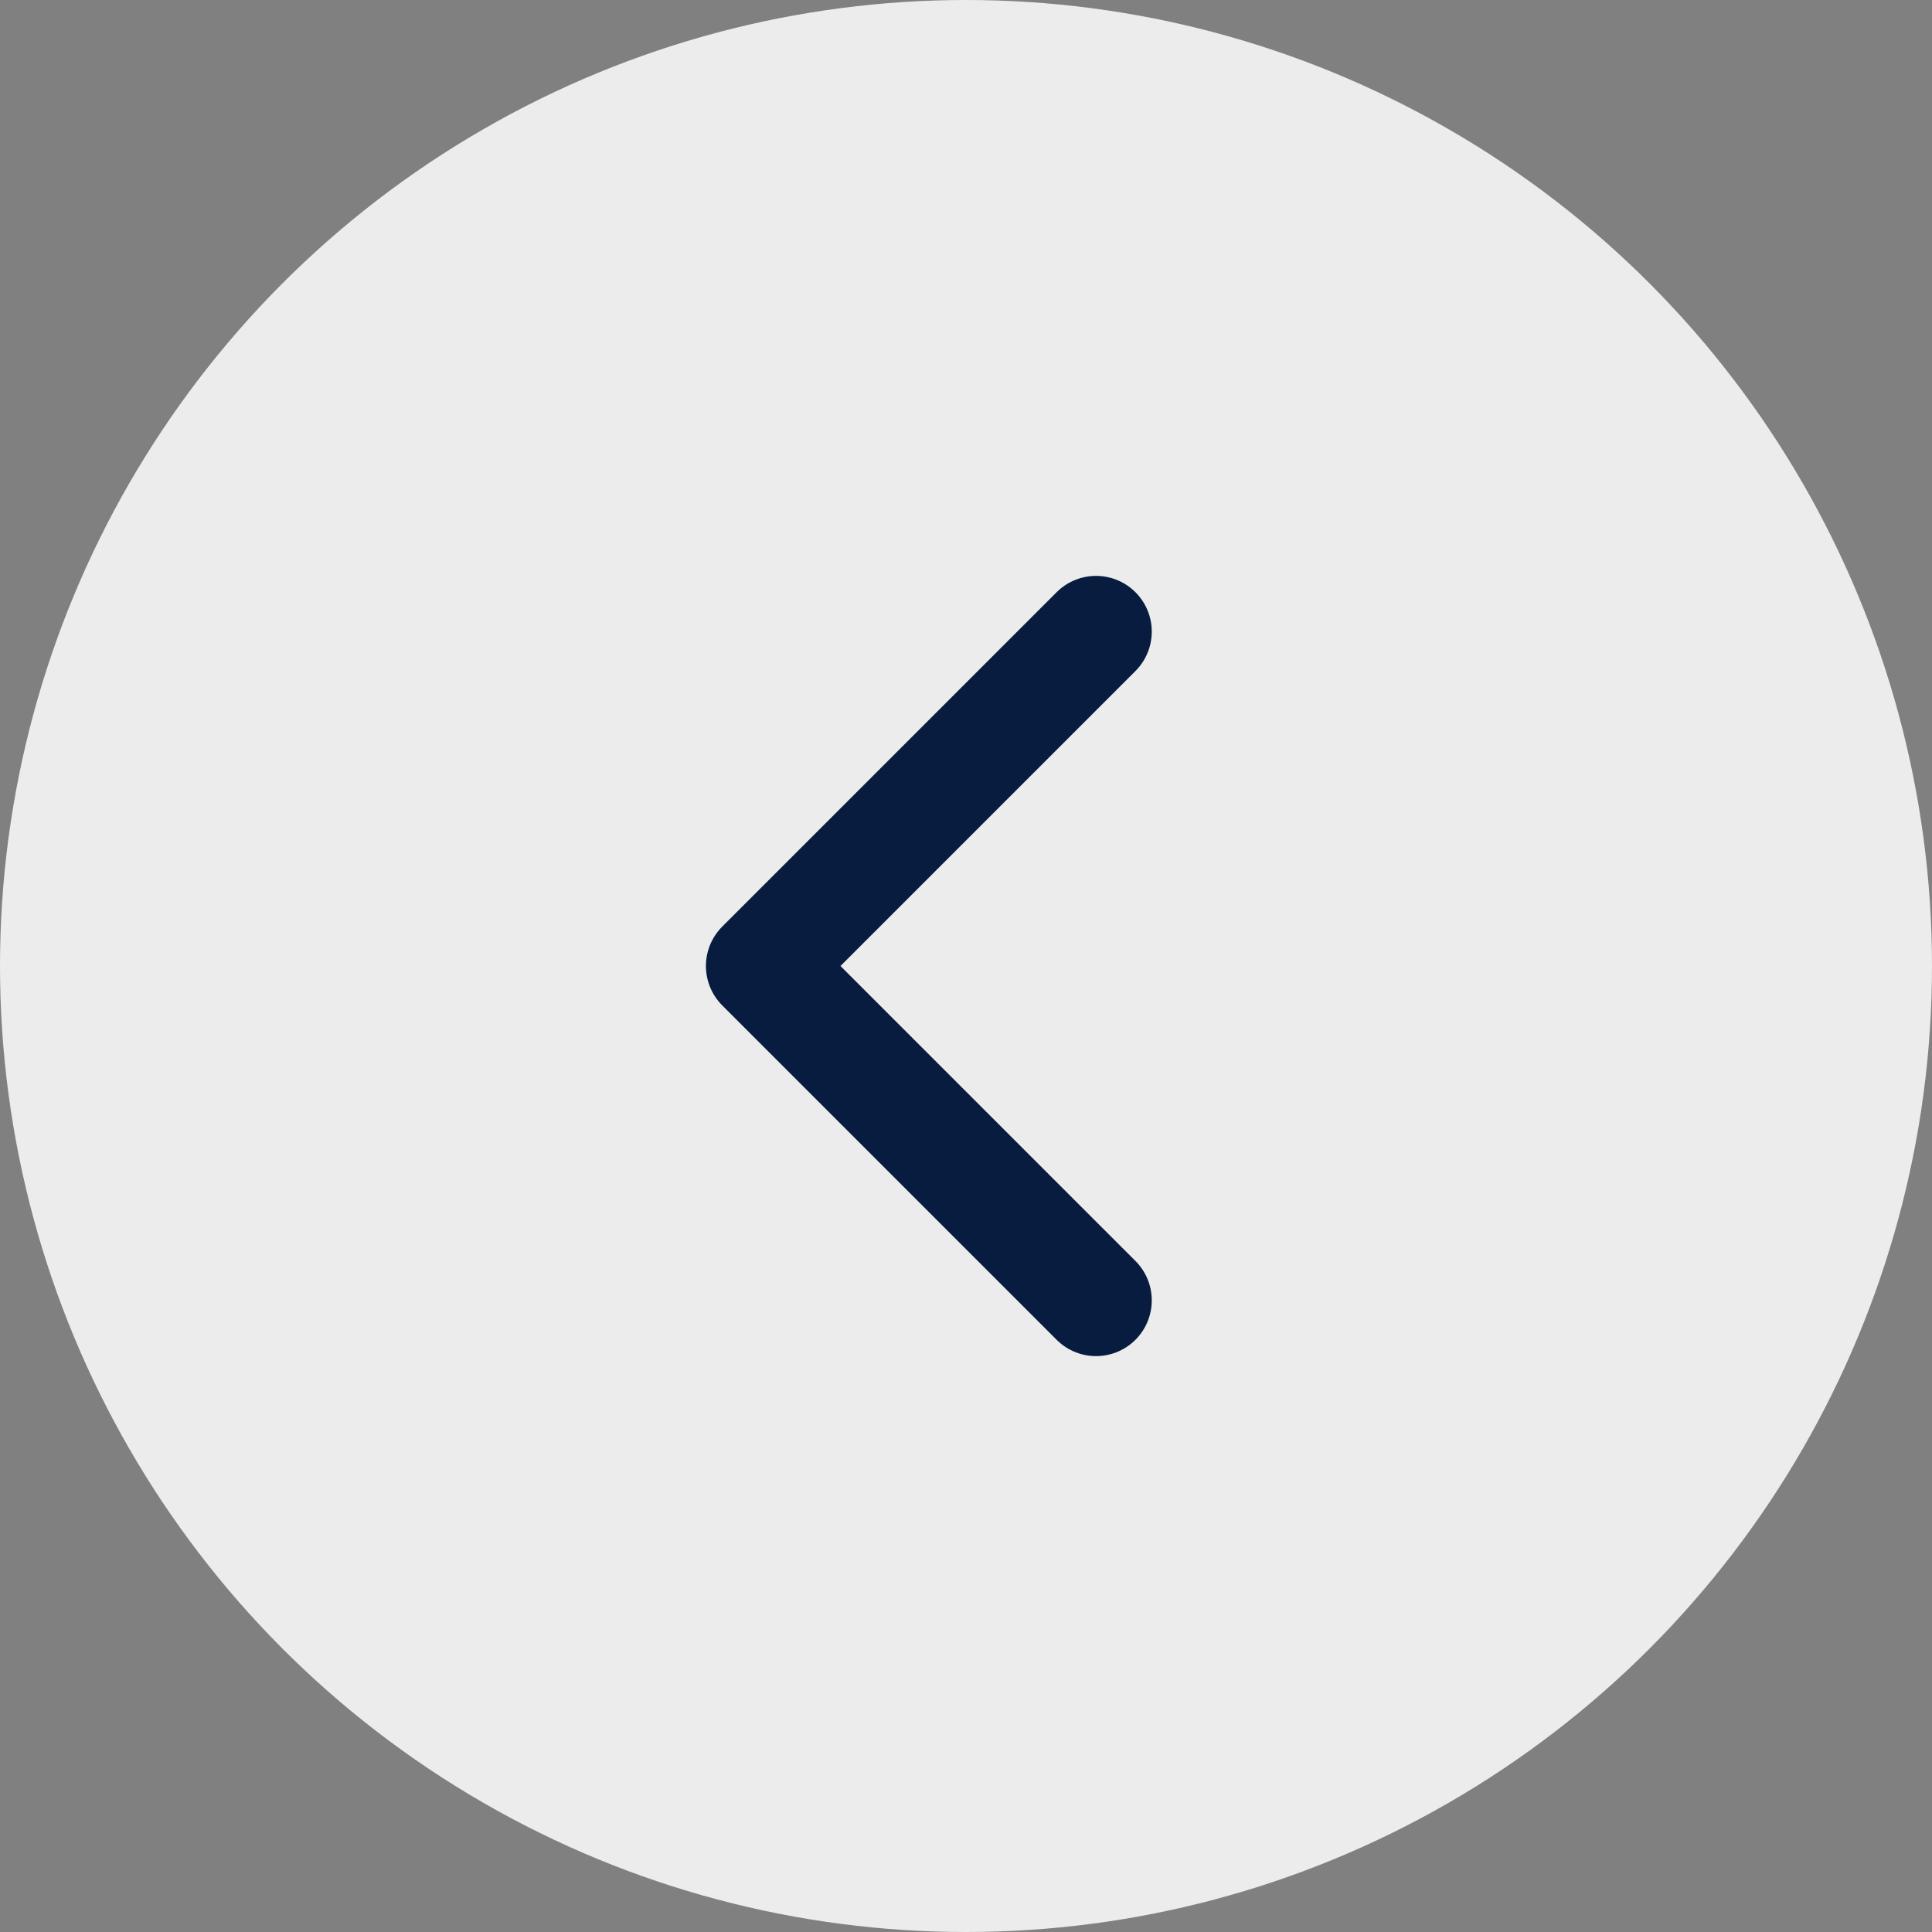
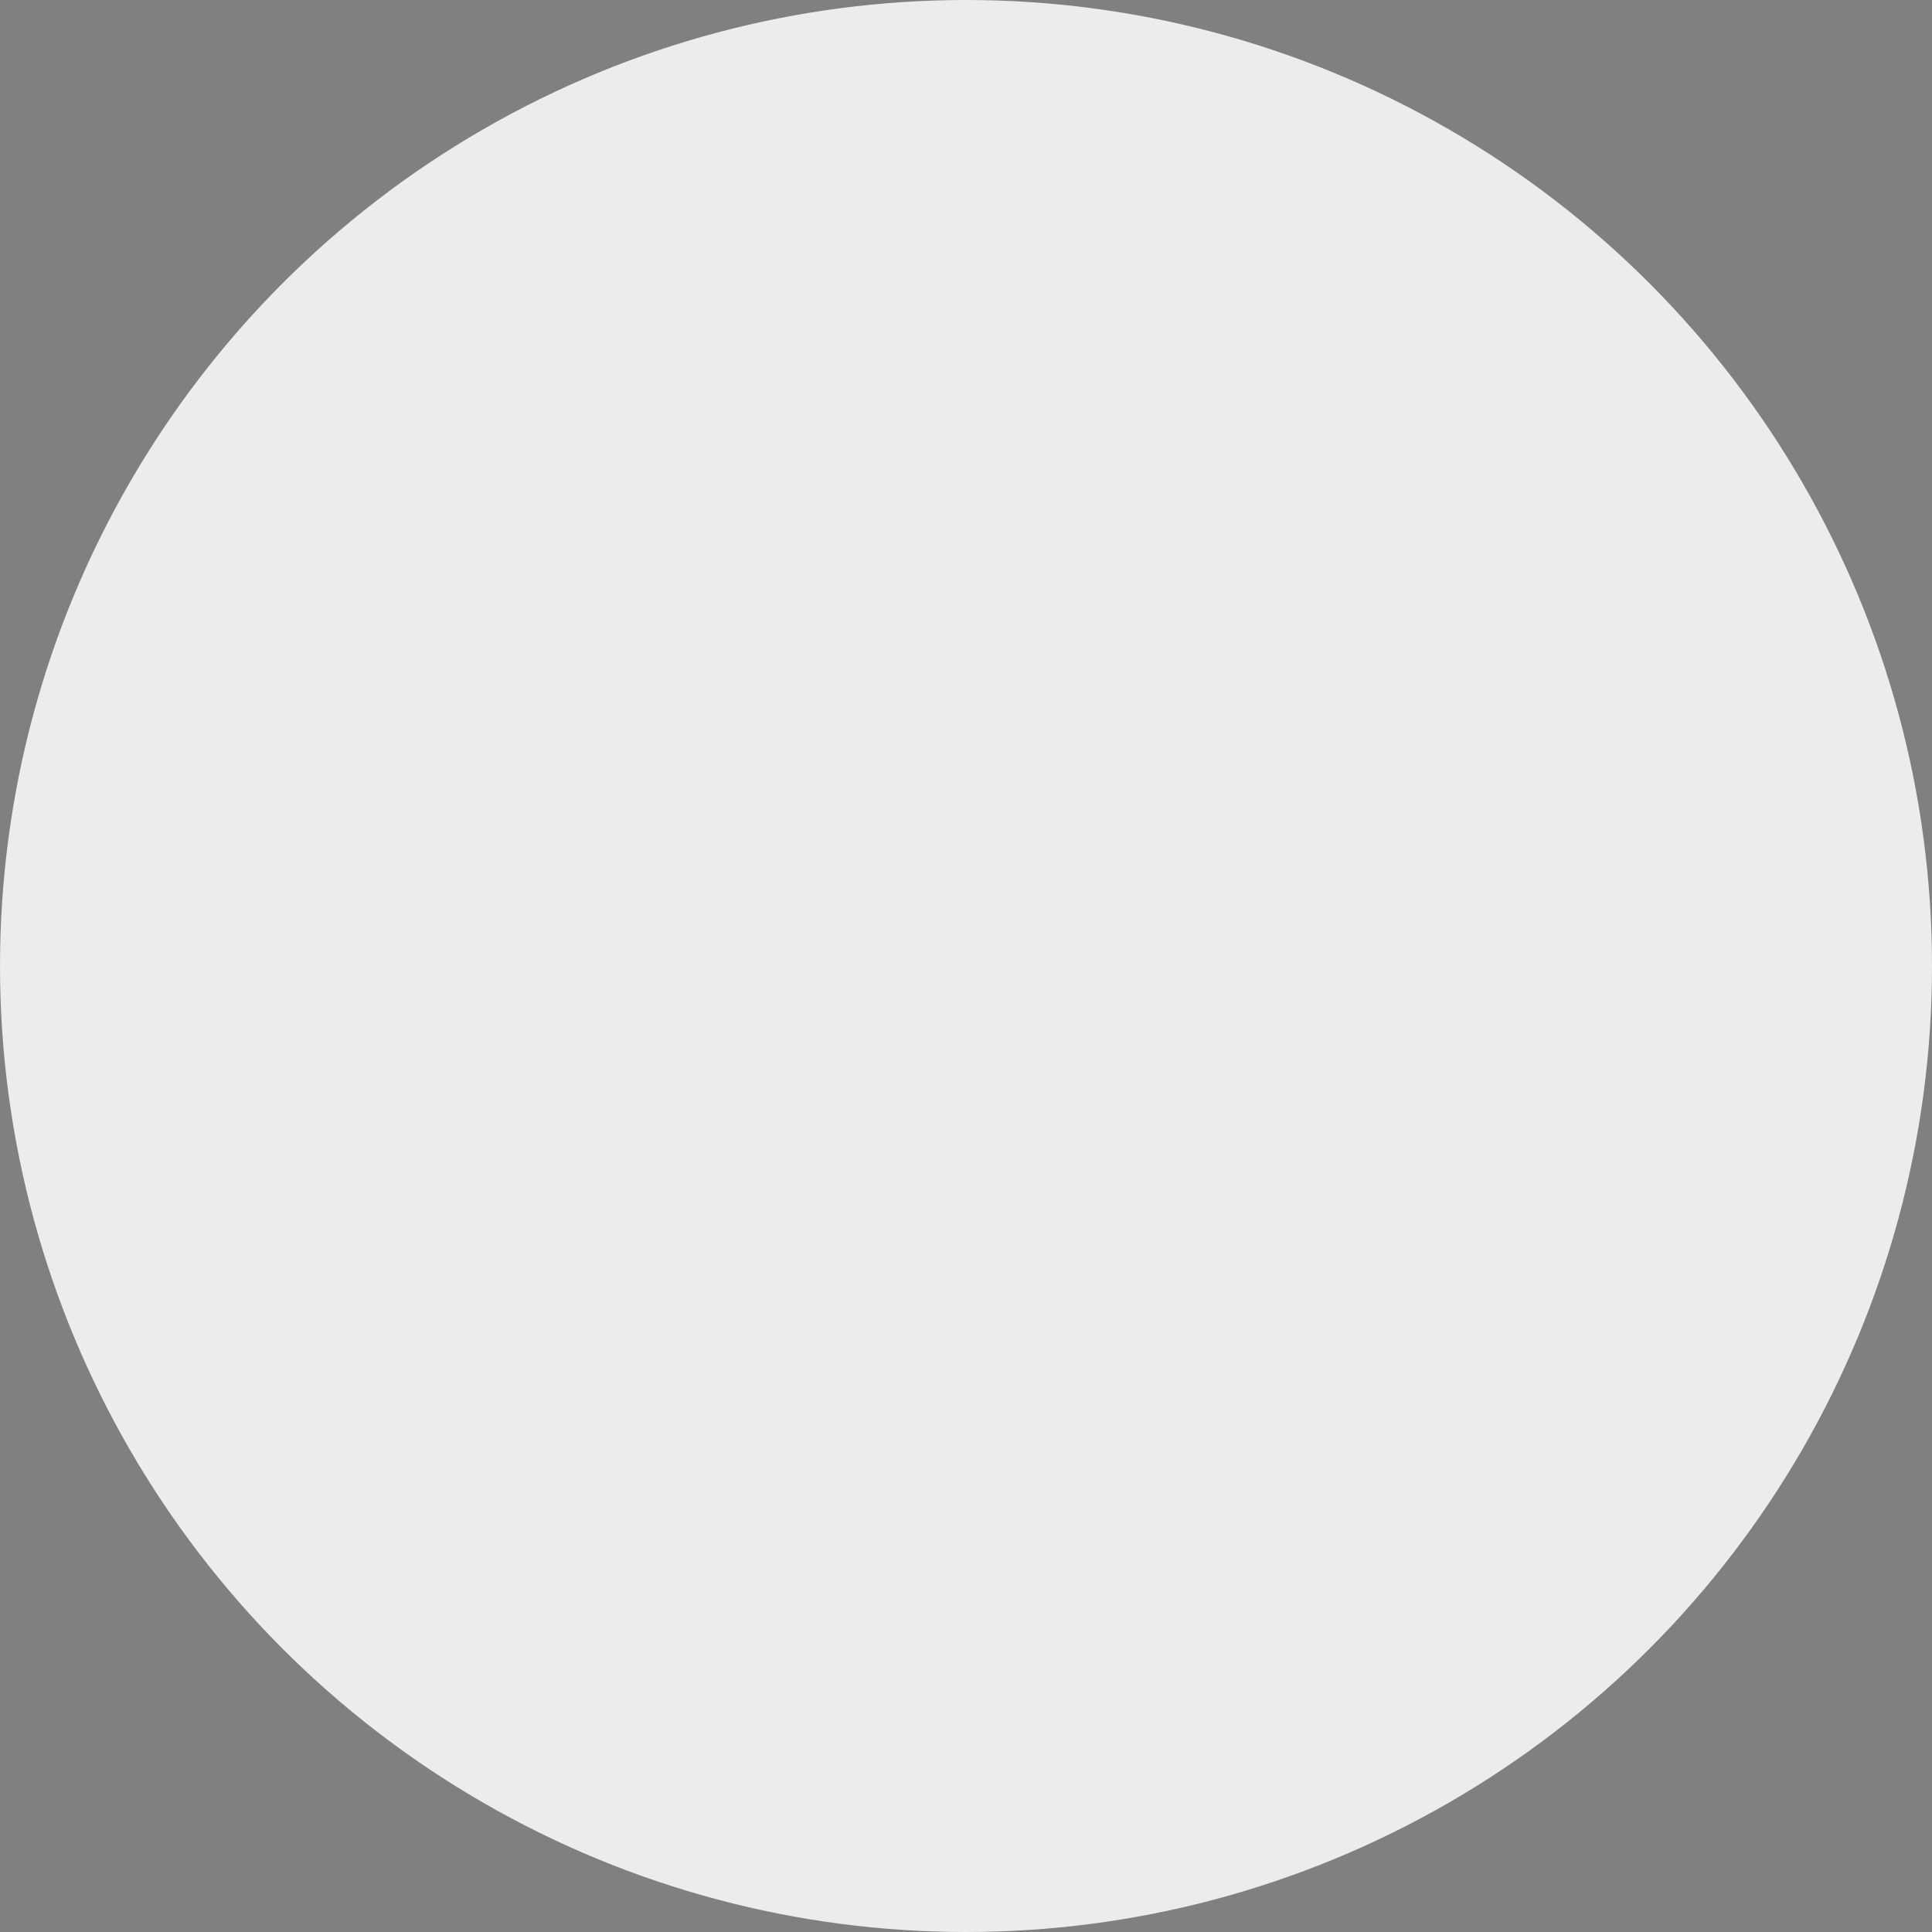
<svg xmlns="http://www.w3.org/2000/svg" width="52" height="52" viewBox="0 0 52 52" fill="none">
  <rect x="0" y="0" width="52" height="52" fill="#808080" stroke="none" />
  <circle cx="26" cy="26" r="26" fill="white" opacity="0.85" />
-   <path d="M29.5 17L20.5 26L29.5 35" stroke="#071C3F" stroke-width="3" stroke-linecap="round" stroke-linejoin="round" />
</svg>